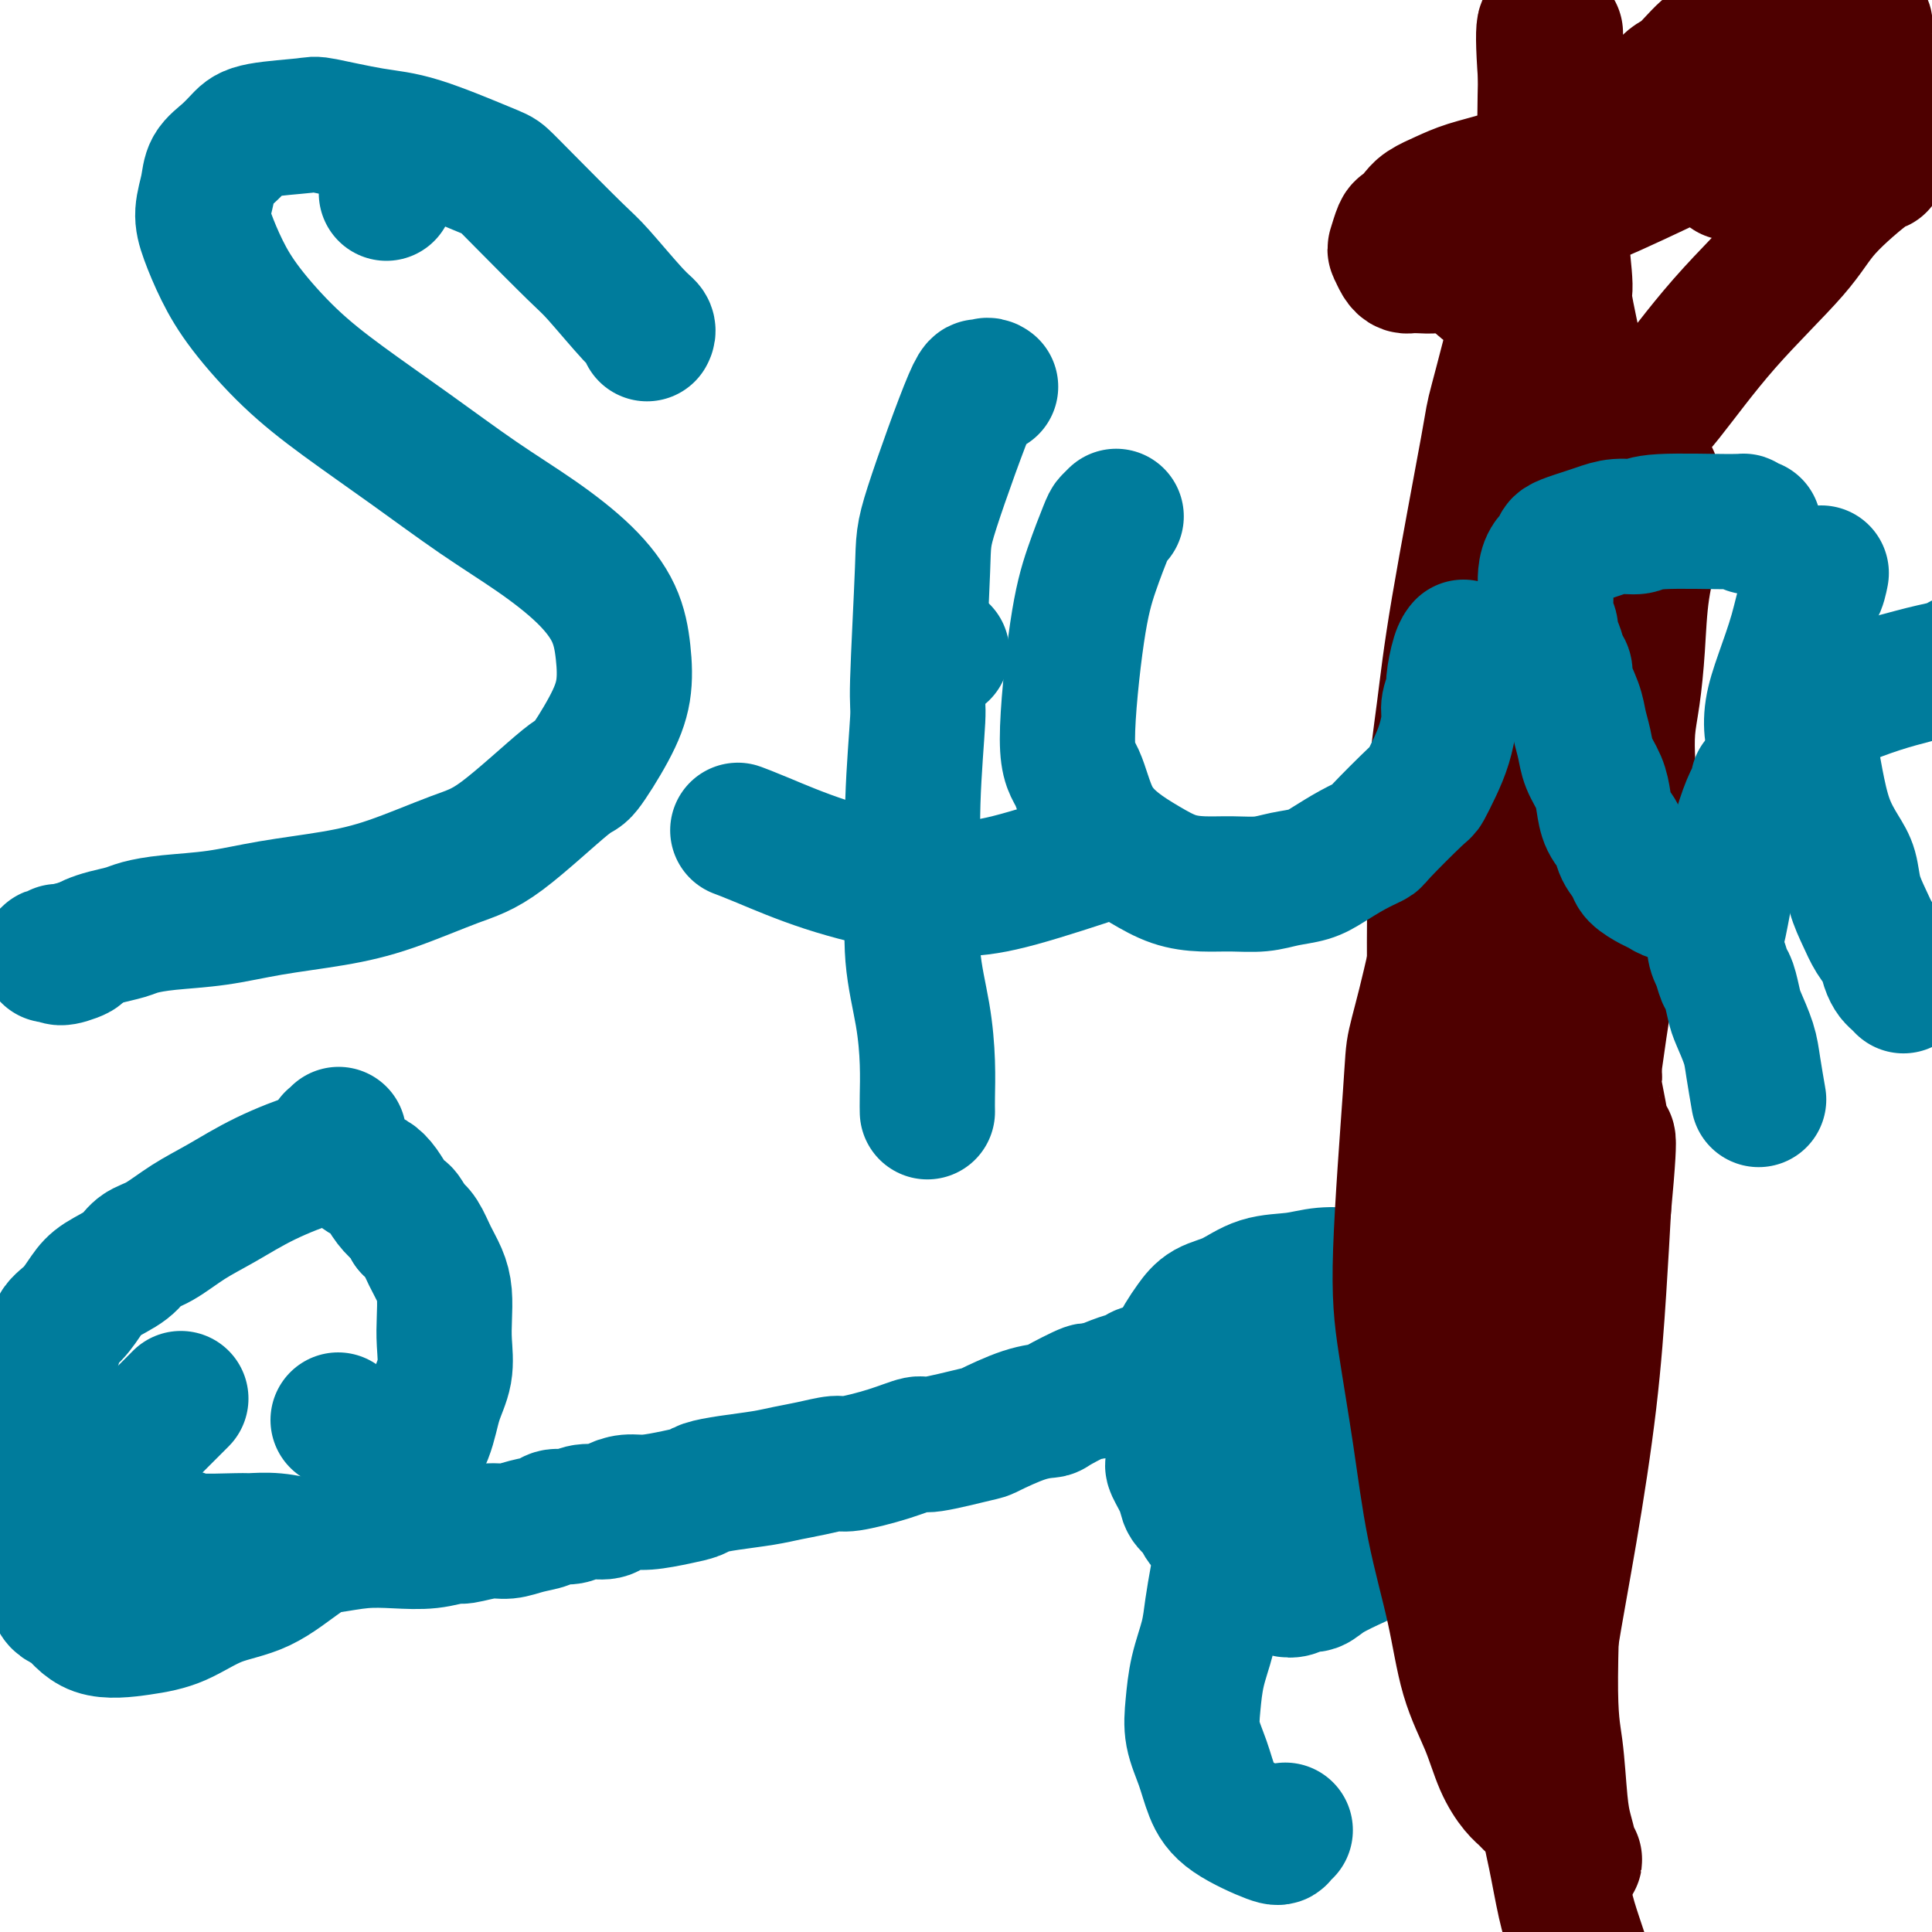
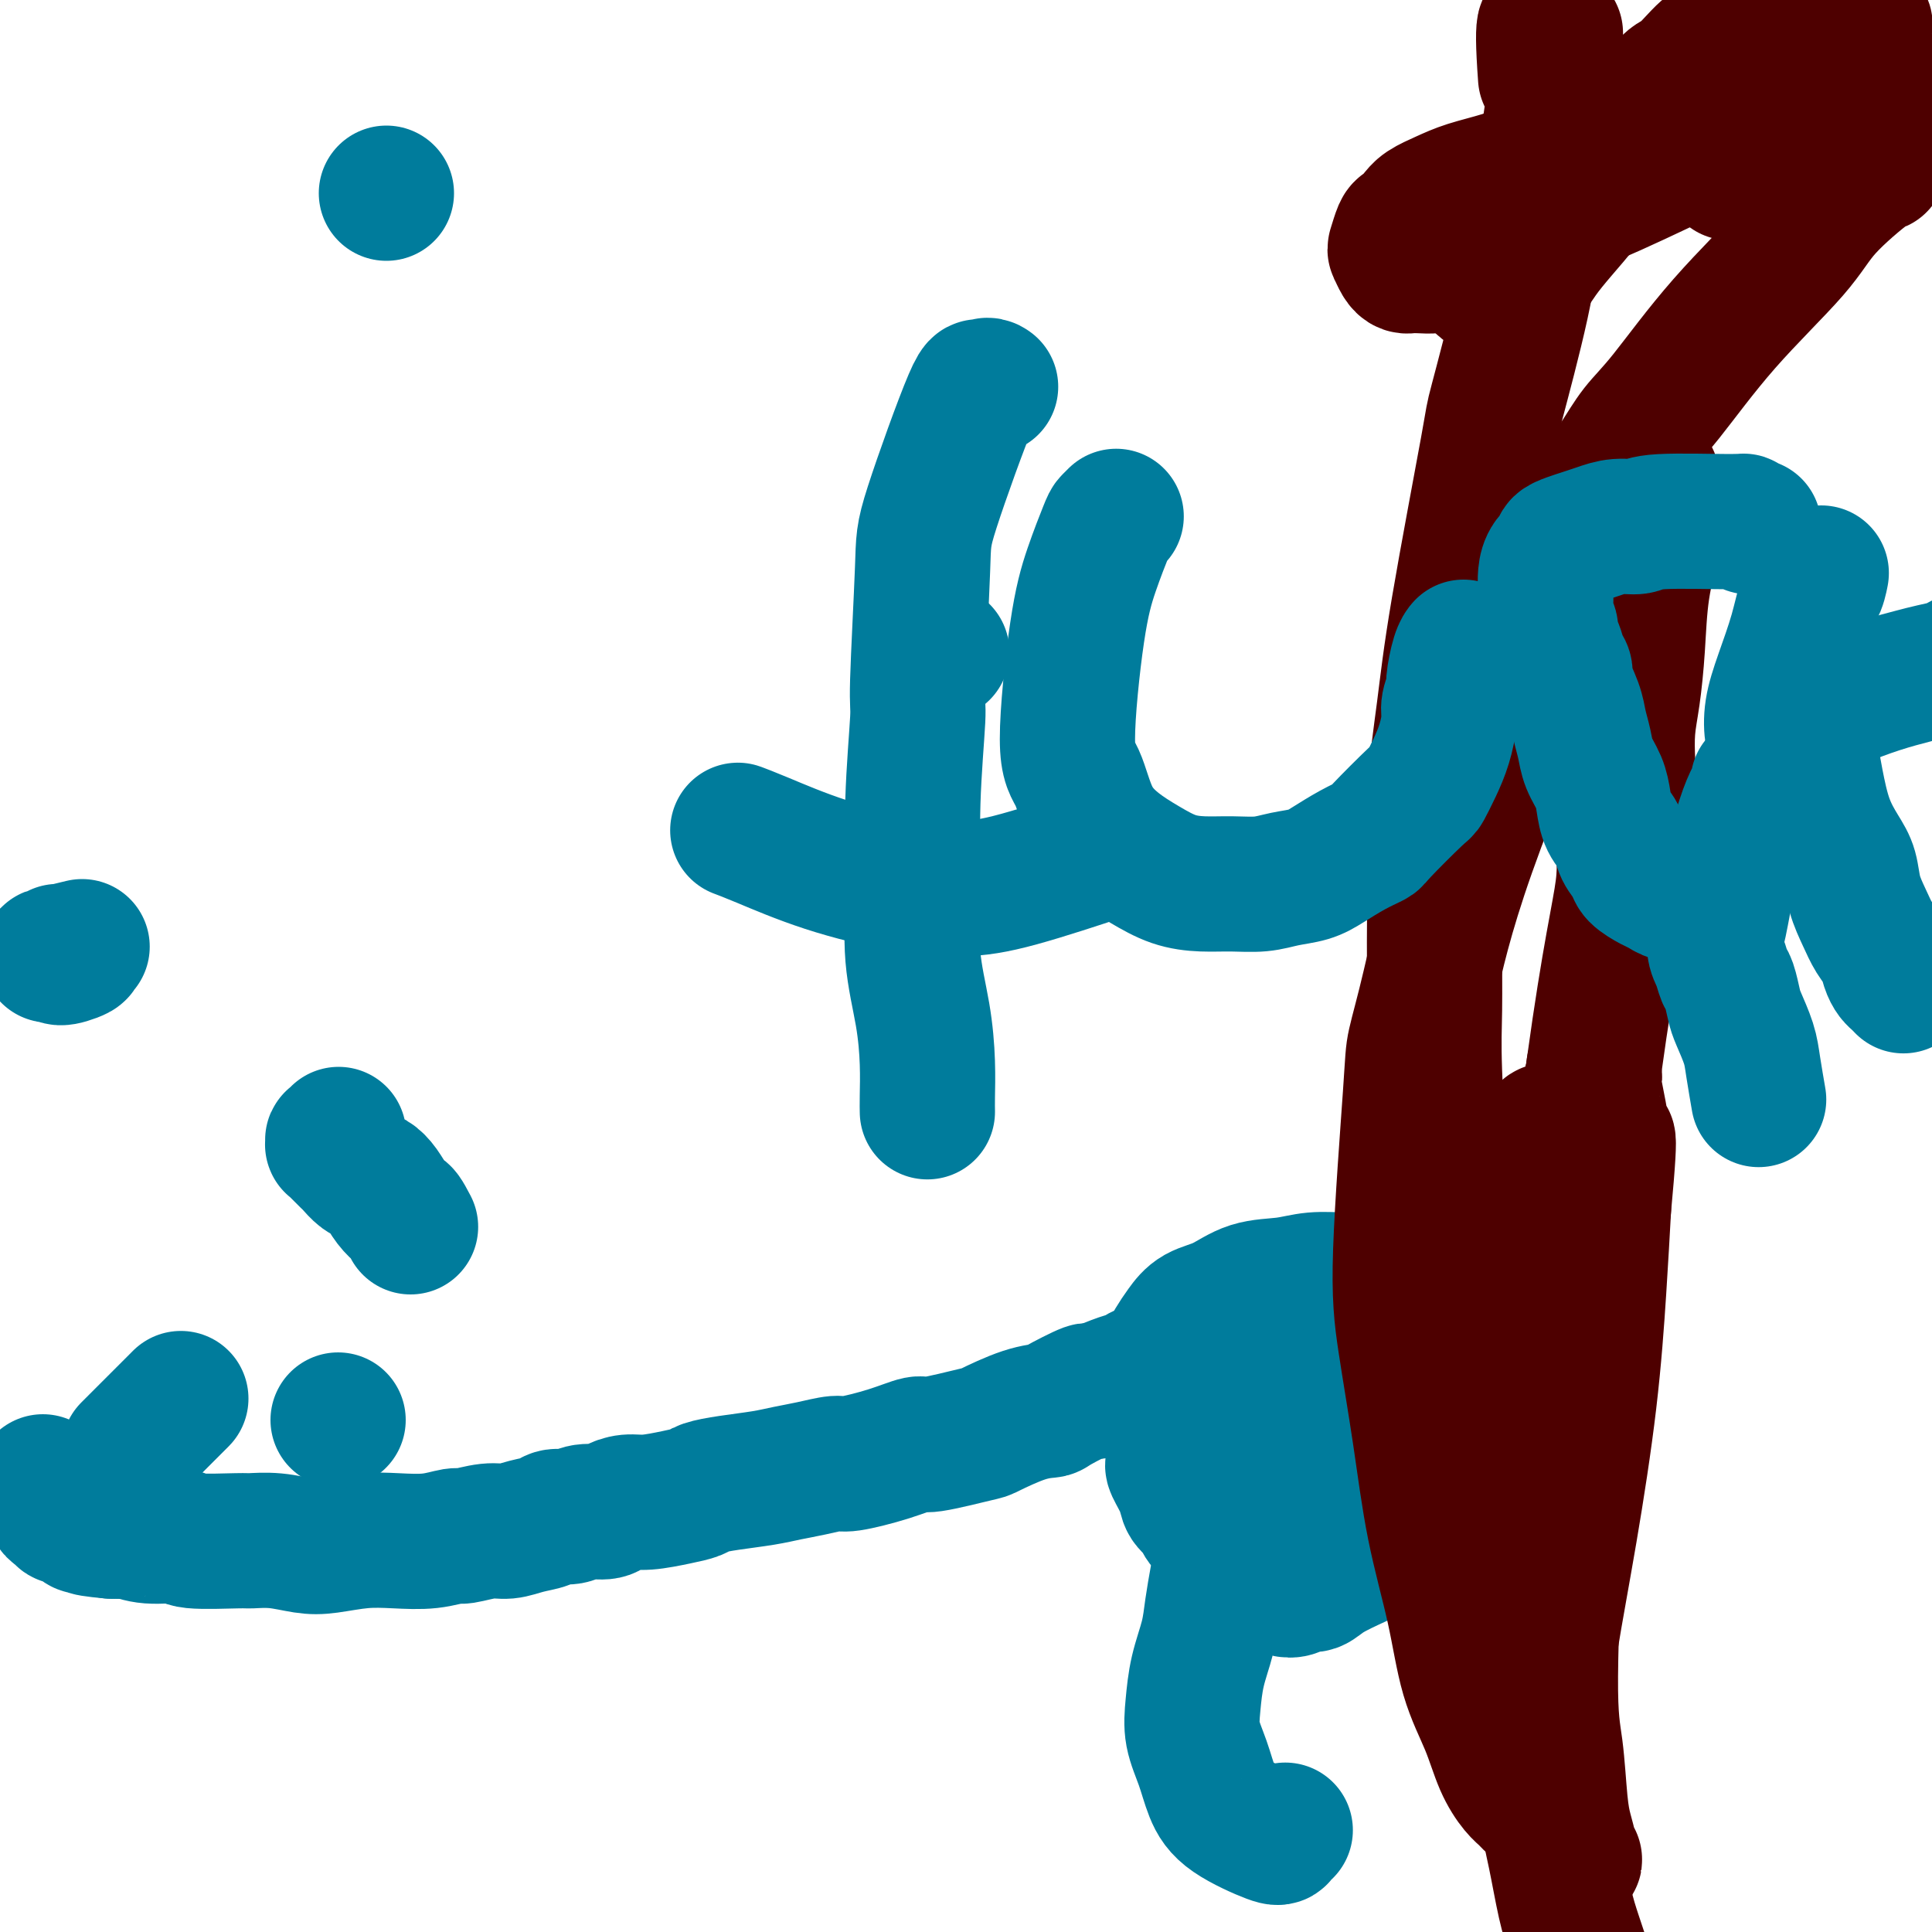
<svg xmlns="http://www.w3.org/2000/svg" viewBox="0 0 400 400" version="1.1">
  <g fill="none" stroke="#007C9C" stroke-width="28" stroke-linecap="round" stroke-linejoin="round">
    <path d="M80,40c0.000,0.000 0.000,0.000 0,0c0.000,0.000 0.000,0.000 0,0c0.000,0.000 0.000,0.000 0,0" />
    <path d="M266,379c-0.029,0.024 -0.059,0.048 0,0c0.059,-0.048 0.206,-0.167 0,0c-0.206,0.167 -0.765,0.619 -1,1c-0.235,0.381 -0.147,0.690 -2,0c-1.853,-0.690 -5.646,-2.380 -8,-4c-2.354,-1.620 -3.270,-3.169 -4,-5c-0.730,-1.831 -1.275,-3.945 -2,-6c-0.725,-2.055 -1.631,-4.053 -2,-6c-0.369,-1.947 -0.201,-3.843 0,-6c0.201,-2.157 0.435,-4.574 1,-7c0.565,-2.426 1.463,-4.861 2,-7c0.537,-2.139 0.714,-3.981 1,-6c0.286,-2.019 0.680,-4.213 1,-6c0.320,-1.787 0.566,-3.166 1,-5c0.434,-1.834 1.056,-4.122 1,-6c-0.056,-1.878 -0.788,-3.346 -1,-5c-0.212,-1.654 0.098,-3.492 0,-5c-0.098,-1.508 -0.603,-2.684 -1,-4c-0.397,-1.316 -0.685,-2.772 -1,-4c-0.315,-1.228 -0.658,-2.227 -1,-3c-0.342,-0.773 -0.684,-1.320 -1,-2c-0.316,-0.680 -0.607,-1.493 -1,-2c-0.393,-0.507 -0.889,-0.710 -1,-1c-0.111,-0.290 0.163,-0.669 0,-1c-0.163,-0.331 -0.762,-0.615 -1,-1c-0.238,-0.385 -0.116,-0.873 0,-1c0.116,-0.127 0.224,0.105 0,0c-0.224,-0.105 -0.780,-0.549 -1,-1c-0.220,-0.451 -0.105,-0.910 0,-1c0.105,-0.090 0.199,0.190 0,0c-0.199,-0.190 -0.690,-0.851 -1,-1c-0.310,-0.149 -0.439,0.212 -1,0c-0.561,-0.212 -1.555,-0.997 -2,-1c-0.445,-0.003 -0.340,0.775 -1,1c-0.660,0.225 -2.084,-0.105 -3,0c-0.916,0.105 -1.324,0.644 -2,1c-0.676,0.356 -1.622,0.530 -3,1c-1.378,0.470 -3.189,1.235 -5,2" />
    <path d="M227,288c-2.273,0.607 -0.957,-0.377 -2,0c-1.043,0.377 -4.447,2.113 -6,3c-1.553,0.887 -1.257,0.925 -2,1c-0.743,0.075 -2.524,0.187 -5,1c-2.476,0.813 -5.645,2.329 -7,3c-1.355,0.671 -0.895,0.499 -3,1c-2.105,0.501 -6.774,1.674 -9,2c-2.226,0.326 -2.009,-0.197 -3,0c-0.991,0.197 -3.191,1.113 -6,2c-2.809,0.887 -6.226,1.743 -8,2c-1.774,0.257 -1.905,-0.086 -3,0c-1.095,0.086 -3.155,0.600 -5,1c-1.845,0.400 -3.476,0.685 -5,1c-1.524,0.315 -2.940,0.662 -5,1c-2.060,0.338 -4.764,0.669 -7,1c-2.236,0.331 -4.005,0.662 -5,1c-0.995,0.338 -1.215,0.682 -2,1c-0.785,0.318 -2.134,0.611 -4,1c-1.866,0.389 -4.250,0.874 -6,1c-1.750,0.126 -2.866,-0.106 -4,0c-1.134,0.106 -2.286,0.549 -3,1c-0.714,0.451 -0.991,0.908 -2,1c-1.009,0.092 -2.751,-0.183 -4,0c-1.249,0.183 -2.003,0.824 -3,1c-0.997,0.176 -2.235,-0.112 -3,0c-0.765,0.112 -1.056,0.622 -2,1c-0.944,0.378 -2.540,0.622 -4,1c-1.460,0.378 -2.783,0.890 -4,1c-1.217,0.110 -2.329,-0.180 -4,0c-1.671,0.180 -3.900,0.832 -5,1c-1.100,0.168 -1.070,-0.148 -2,0c-0.930,0.148 -2.820,0.759 -5,1c-2.180,0.241 -4.651,0.113 -7,0c-2.349,-0.113 -4.577,-0.212 -7,0c-2.423,0.212 -5.040,0.736 -7,1c-1.960,0.264 -3.261,0.268 -5,0c-1.739,-0.268 -3.915,-0.808 -6,-1c-2.085,-0.192 -4.080,-0.036 -5,0c-0.920,0.036 -0.765,-0.047 -3,0c-2.235,0.047 -6.859,0.223 -9,0c-2.141,-0.223 -1.797,-0.844 -3,-1c-1.203,-0.156 -3.951,0.154 -6,0c-2.049,-0.154 -3.398,-0.772 -4,-1c-0.602,-0.228 -0.458,-0.065 -1,0c-0.542,0.065 -1.771,0.033 -3,0" />
    <path d="M23,317c-7.610,-0.687 -4.137,-0.906 -3,-1c1.137,-0.094 -0.064,-0.063 -1,0c-0.936,0.063 -1.609,0.156 -2,0c-0.391,-0.156 -0.500,-0.563 -1,-1c-0.500,-0.437 -1.392,-0.905 -2,-1c-0.608,-0.095 -0.932,0.182 -1,0c-0.068,-0.182 0.121,-0.823 0,-1c-0.121,-0.177 -0.553,0.108 -1,0c-0.447,-0.108 -0.908,-0.611 -1,-1c-0.092,-0.389 0.185,-0.665 0,-1c-0.185,-0.335 -0.833,-0.729 -1,-1c-0.167,-0.271 0.147,-0.419 0,-1c-0.147,-0.581 -0.756,-1.595 -1,-2c-0.244,-0.405 -0.122,-0.203 0,0" />
    <path d="M243,302c-0.001,-0.008 -0.002,-0.016 0,0c0.002,0.016 0.008,0.055 0,0c-0.008,-0.055 -0.028,-0.205 0,0c0.028,0.205 0.106,0.765 0,1c-0.106,0.235 -0.394,0.146 0,1c0.394,0.854 1.470,2.652 2,4c0.530,1.348 0.513,2.248 1,3c0.487,0.752 1.478,1.356 2,2c0.522,0.644 0.577,1.327 1,2c0.423,0.673 1.216,1.336 2,2c0.784,0.664 1.561,1.330 2,2c0.439,0.670 0.540,1.345 1,2c0.460,0.655 1.278,1.288 2,2c0.722,0.712 1.348,1.501 2,2c0.652,0.499 1.329,0.709 2,1c0.671,0.291 1.334,0.662 2,1c0.666,0.338 1.333,0.642 2,1c0.667,0.358 1.334,0.770 2,1c0.666,0.230 1.331,0.277 2,0c0.669,-0.277 1.341,-0.877 2,-1c0.659,-0.123 1.304,0.231 2,0c0.696,-0.231 1.443,-1.047 3,-2c1.557,-0.953 3.925,-2.045 6,-3c2.075,-0.955 3.856,-1.775 6,-3c2.144,-1.225 4.652,-2.854 7,-4c2.348,-1.146 4.538,-1.809 6,-3c1.462,-1.191 2.197,-2.912 3,-4c0.803,-1.088 1.675,-1.545 2,-2c0.325,-0.455 0.102,-0.910 0,-1c-0.102,-0.090 -0.083,0.183 0,0c0.083,-0.183 0.228,-0.824 0,-1c-0.228,-0.176 -0.831,0.111 -1,0c-0.169,-0.111 0.096,-0.621 0,-1c-0.096,-0.379 -0.551,-0.627 -1,-1c-0.449,-0.373 -0.890,-0.869 -1,-1c-0.110,-0.131 0.112,0.105 0,0c-0.112,-0.105 -0.558,-0.549 -1,-1c-0.442,-0.451 -0.881,-0.908 -1,-1c-0.119,-0.092 0.081,0.183 0,0c-0.081,-0.183 -0.444,-0.822 -1,-1c-0.556,-0.178 -1.303,0.106 -2,0c-0.697,-0.106 -1.342,-0.602 -2,-1c-0.658,-0.398 -1.329,-0.699 -2,-1" />
-     <path d="M293,297c-2.075,-1.100 -1.763,-0.351 -2,0c-0.237,0.351 -1.022,0.304 -2,0c-0.978,-0.304 -2.149,-0.865 -3,-1c-0.851,-0.135 -1.384,0.156 -2,0c-0.616,-0.156 -1.317,-0.759 -2,-1c-0.683,-0.241 -1.350,-0.121 -2,0c-0.650,0.121 -1.283,0.242 -2,0c-0.717,-0.242 -1.516,-0.849 -2,-1c-0.484,-0.151 -0.651,0.153 -1,0c-0.349,-0.153 -0.879,-0.763 -1,-1c-0.121,-0.237 0.168,-0.103 0,0c-0.168,0.103 -0.792,0.173 -1,0c-0.208,-0.173 0.000,-0.589 0,-1c-0.000,-0.411 -0.208,-0.817 0,-1c0.208,-0.183 0.832,-0.142 1,0c0.168,0.142 -0.121,0.385 0,0c0.121,-0.385 0.652,-1.397 1,-2c0.348,-0.603 0.512,-0.795 1,-1c0.488,-0.205 1.299,-0.421 2,-1c0.701,-0.579 1.291,-1.521 2,-2c0.709,-0.479 1.537,-0.494 2,-1c0.463,-0.506 0.562,-1.502 1,-2c0.438,-0.498 1.215,-0.500 2,-1c0.785,-0.500 1.577,-1.500 2,-2c0.423,-0.500 0.478,-0.501 1,-1c0.522,-0.499 1.513,-1.496 2,-2c0.487,-0.504 0.470,-0.515 1,-1c0.530,-0.485 1.607,-1.443 2,-2c0.393,-0.557 0.103,-0.712 0,-1c-0.103,-0.288 -0.020,-0.707 0,-1c0.020,-0.293 -0.023,-0.459 0,-1c0.023,-0.541 0.113,-1.455 0,-2c-0.113,-0.545 -0.429,-0.720 -1,-1c-0.571,-0.280 -1.397,-0.664 -2,-1c-0.603,-0.336 -0.984,-0.622 -2,-1c-1.016,-0.378 -2.668,-0.846 -4,-1c-1.332,-0.154 -2.343,0.007 -4,0c-1.657,-0.007 -3.959,-0.183 -6,0c-2.041,0.183 -3.821,0.723 -6,1c-2.179,0.277 -4.759,0.290 -7,1c-2.241,0.710 -4.145,2.116 -6,3c-1.855,0.884 -3.662,1.247 -5,2c-1.338,0.753 -2.206,1.895 -3,3c-0.794,1.105 -1.512,2.173 -2,3c-0.488,0.827 -0.744,1.414 -1,2" />
+     <path d="M293,297c-2.075,-1.100 -1.763,-0.351 -2,0c-0.237,0.351 -1.022,0.304 -2,0c-0.978,-0.304 -2.149,-0.865 -3,-1c-0.851,-0.135 -1.384,0.156 -2,0c-0.616,-0.156 -1.317,-0.759 -2,-1c-0.683,-0.241 -1.350,-0.121 -2,0c-0.650,0.121 -1.283,0.242 -2,0c-0.717,-0.242 -1.516,-0.849 -2,-1c-0.484,-0.151 -0.651,0.153 -1,0c-0.349,-0.153 -0.879,-0.763 -1,-1c-0.121,-0.237 0.168,-0.103 0,0c-0.168,0.103 -0.792,0.173 -1,0c-0.208,-0.173 0.000,-0.589 0,-1c-0.000,-0.411 -0.208,-0.817 0,-1c0.208,-0.183 0.832,-0.142 1,0c0.168,0.142 -0.121,0.385 0,0c0.121,-0.385 0.652,-1.397 1,-2c0.348,-0.603 0.512,-0.795 1,-1c0.488,-0.205 1.299,-0.421 2,-1c0.701,-0.579 1.291,-1.521 2,-2c0.463,-0.506 0.562,-1.502 1,-2c0.438,-0.498 1.215,-0.500 2,-1c0.785,-0.500 1.577,-1.500 2,-2c0.423,-0.500 0.478,-0.501 1,-1c0.522,-0.499 1.513,-1.496 2,-2c0.487,-0.504 0.470,-0.515 1,-1c0.530,-0.485 1.607,-1.443 2,-2c0.393,-0.557 0.103,-0.712 0,-1c-0.103,-0.288 -0.020,-0.707 0,-1c0.020,-0.293 -0.023,-0.459 0,-1c0.023,-0.541 0.113,-1.455 0,-2c-0.113,-0.545 -0.429,-0.720 -1,-1c-0.571,-0.280 -1.397,-0.664 -2,-1c-0.603,-0.336 -0.984,-0.622 -2,-1c-1.016,-0.378 -2.668,-0.846 -4,-1c-1.332,-0.154 -2.343,0.007 -4,0c-1.657,-0.007 -3.959,-0.183 -6,0c-2.041,0.183 -3.821,0.723 -6,1c-2.179,0.277 -4.759,0.290 -7,1c-2.241,0.710 -4.145,2.116 -6,3c-1.855,0.884 -3.662,1.247 -5,2c-1.338,0.753 -2.206,1.895 -3,3c-0.794,1.105 -1.512,2.173 -2,3c-0.488,0.827 -0.744,1.414 -1,2" />
    <path d="M244,279c-0.917,1.710 -0.210,1.986 0,3c0.210,1.014 -0.078,2.768 0,4c0.078,1.232 0.522,1.943 1,3c0.478,1.057 0.989,2.459 2,4c1.011,1.541 2.522,3.222 4,5c1.478,1.778 2.924,3.654 4,5c1.076,1.346 1.784,2.162 3,3c1.216,0.838 2.942,1.700 4,2c1.058,0.300 1.449,0.040 2,0c0.551,-0.040 1.262,0.141 2,0c0.738,-0.141 1.504,-0.604 2,-1c0.496,-0.396 0.721,-0.725 1,-1c0.279,-0.275 0.611,-0.497 1,-1c0.389,-0.503 0.834,-1.289 1,-2c0.166,-0.711 0.051,-1.349 0,-2c-0.051,-0.651 -0.040,-1.315 0,-2c0.040,-0.685 0.107,-1.393 0,-2c-0.107,-0.607 -0.388,-1.115 -1,-2c-0.612,-0.885 -1.556,-2.147 -2,-3c-0.444,-0.853 -0.387,-1.296 -1,-2c-0.613,-0.704 -1.896,-1.668 -3,-2c-1.104,-0.332 -2.030,-0.032 -3,0c-0.970,0.032 -1.986,-0.204 -3,0c-1.014,0.204 -2.027,0.849 -3,2c-0.973,1.151 -1.908,2.808 -3,4c-1.092,1.192 -2.342,1.920 -3,3c-0.658,1.080 -0.724,2.513 -1,4c-0.276,1.487 -0.763,3.028 -1,4c-0.237,0.972 -0.224,1.374 0,2c0.224,0.626 0.660,1.474 1,2c0.340,0.526 0.586,0.729 1,1c0.414,0.271 0.996,0.612 2,1c1.004,0.388 2.430,0.825 3,1c0.570,0.175 0.285,0.087 0,0" />
-     <path d="M71,238c0.098,0.028 0.196,0.057 0,0c-0.196,-0.057 -0.686,-0.199 -1,0c-0.314,0.199 -0.452,0.741 -1,1c-0.548,0.259 -1.507,0.237 -4,1c-2.493,0.763 -6.520,2.311 -10,4c-3.480,1.689 -6.414,3.519 -9,5c-2.586,1.481 -4.825,2.612 -7,4c-2.175,1.388 -4.287,3.031 -6,4c-1.713,0.969 -3.028,1.264 -4,2c-0.972,0.736 -1.602,1.915 -3,3c-1.398,1.085 -3.564,2.078 -5,3c-1.436,0.922 -2.143,1.772 -3,3c-0.857,1.228 -1.865,2.834 -3,4c-1.135,1.166 -2.399,1.894 -3,3c-0.601,1.106 -0.539,2.591 -1,4c-0.461,1.409 -1.444,2.743 -2,4c-0.556,1.257 -0.686,2.439 -1,4c-0.314,1.561 -0.812,3.502 -1,5c-0.188,1.498 -0.066,2.555 0,4c0.066,1.445 0.077,3.279 0,5c-0.077,1.721 -0.242,3.329 0,5c0.242,1.671 0.889,3.404 1,5c0.111,1.596 -0.316,3.054 0,5c0.316,1.946 1.374,4.378 2,6c0.626,1.622 0.818,2.432 1,4c0.182,1.568 0.352,3.894 1,5c0.648,1.106 1.772,0.991 3,2c1.228,1.009 2.559,3.143 5,4c2.441,0.857 5.994,0.436 9,0c3.006,-0.436 5.467,-0.887 8,-2c2.533,-1.113 5.138,-2.887 8,-4c2.862,-1.113 5.980,-1.565 9,-3c3.020,-1.435 5.944,-3.851 9,-6c3.056,-2.149 6.246,-4.030 9,-6c2.754,-1.970 5.071,-4.030 7,-6c1.929,-1.970 3.470,-3.849 5,-6c1.530,-2.151 3.051,-4.573 4,-7c0.949,-2.427 1.327,-4.858 2,-7c0.673,-2.142 1.642,-3.994 2,-6c0.358,-2.006 0.104,-4.167 0,-6c-0.104,-1.833 -0.058,-3.338 0,-5c0.058,-1.662 0.129,-3.481 0,-5c-0.129,-1.519 -0.457,-2.737 -1,-4c-0.543,-1.263 -1.300,-2.571 -2,-4c-0.700,-1.429 -1.343,-2.980 -2,-4c-0.657,-1.020 -1.329,-1.510 -2,-2" />
    <path d="M85,254c-1.440,-2.765 -1.540,-2.676 -2,-3c-0.460,-0.324 -1.279,-1.061 -2,-2c-0.721,-0.939 -1.344,-2.082 -2,-3c-0.656,-0.918 -1.347,-1.613 -2,-2c-0.653,-0.387 -1.270,-0.467 -2,-1c-0.730,-0.533 -1.572,-1.520 -2,-2c-0.428,-0.480 -0.440,-0.453 -1,-1c-0.560,-0.547 -1.666,-1.667 -2,-2c-0.334,-0.333 0.106,0.122 0,0c-0.106,-0.122 -0.757,-0.821 -1,-1c-0.243,-0.179 -0.079,0.162 0,0c0.079,-0.162 0.073,-0.827 0,-1c-0.073,-0.173 -0.212,0.146 0,0c0.212,-0.146 0.775,-0.756 1,-1c0.225,-0.244 0.113,-0.122 0,0" />
    <path d="M27,300c0.075,-0.075 0.150,-0.150 0,0c-0.150,0.150 -0.526,0.526 0,0c0.526,-0.526 1.956,-1.956 3,-3c1.044,-1.044 1.704,-1.704 3,-3c1.296,-1.296 3.227,-3.227 4,-4c0.773,-0.773 0.386,-0.386 0,0" />
    <path d="M70,294c0.000,0.000 0.000,0.000 0,0c0.000,0.000 0.000,0.000 0,0c0.000,0.000 0.000,0.000 0,0c0.000,0.000 0.000,0.000 0,0" />
  </g>
  <g fill="none" stroke="#4E0000" stroke-width="28" stroke-linecap="round" stroke-linejoin="round">
-     <path d="M311,286c0.008,-0.418 0.017,-0.835 0,-1c-0.017,-0.165 -0.058,-0.077 0,0c0.058,0.077 0.215,0.144 0,-1c-0.215,-1.144 -0.800,-3.497 -1,-6c-0.200,-2.503 -0.013,-5.156 0,-8c0.013,-2.844 -0.147,-5.880 0,-8c0.147,-2.120 0.602,-3.325 1,-5c0.398,-1.675 0.740,-3.819 1,-6c0.260,-2.181 0.437,-4.398 1,-7c0.563,-2.602 1.513,-5.590 2,-7c0.487,-1.410 0.511,-1.244 1,-4c0.489,-2.756 1.444,-8.436 2,-12c0.556,-3.564 0.712,-5.014 1,-7c0.288,-1.986 0.707,-4.508 1,-7c0.293,-2.492 0.460,-4.954 1,-7c0.540,-2.046 1.454,-3.676 2,-6c0.546,-2.324 0.724,-5.341 1,-8c0.276,-2.659 0.648,-4.959 1,-7c0.352,-2.041 0.683,-3.824 1,-6c0.317,-2.176 0.621,-4.746 1,-7c0.379,-2.254 0.834,-4.193 1,-6c0.166,-1.807 0.045,-3.483 0,-5c-0.045,-1.517 -0.012,-2.874 0,-4c0.012,-1.126 0.003,-2.019 0,-3c-0.003,-0.981 -0.001,-2.050 0,-3c0.001,-0.950 0.000,-1.781 0,-3c-0.000,-1.219 0.000,-2.828 0,-4c-0.000,-1.172 -0.001,-1.909 0,-4c0.001,-2.091 0.002,-5.536 0,-9c-0.002,-3.464 -0.009,-6.946 0,-9c0.009,-2.054 0.033,-2.681 0,-4c-0.033,-1.319 -0.122,-3.332 0,-5c0.122,-1.668 0.454,-2.992 0,-9c-0.454,-6.008 -1.694,-16.700 -2,-21c-0.306,-4.300 0.322,-2.208 0,-4c-0.322,-1.792 -1.592,-7.467 -2,-10c-0.408,-2.533 0.048,-1.924 0,-4c-0.048,-2.076 -0.600,-6.839 -1,-10c-0.400,-3.161 -0.647,-4.722 -1,-6c-0.353,-1.278 -0.813,-2.273 -1,-3c-0.187,-0.727 -0.102,-1.184 0,-2c0.102,-0.816 0.220,-1.989 0,-3c-0.220,-1.011 -0.777,-1.860 -1,-5c-0.223,-3.140 -0.111,-8.570 0,-14" />
    <path d="M320,16c-1.072,-14.722 0.249,-10.527 1,-9c0.751,1.527 0.933,0.384 1,0c0.067,-0.384 0.018,-0.011 0,0c-0.018,0.011 -0.003,-0.339 0,0c0.003,0.339 -0.004,1.369 0,2c0.004,0.631 0.018,0.865 0,2c-0.018,1.135 -0.067,3.172 0,5c0.067,1.828 0.250,3.448 0,5c-0.250,1.552 -0.933,3.038 -1,5c-0.067,1.962 0.481,4.400 0,8c-0.481,3.600 -1.991,8.360 -3,13c-1.009,4.640 -1.516,9.159 -3,16c-1.484,6.841 -3.946,16.005 -5,20c-1.054,3.995 -0.699,2.823 -2,10c-1.301,7.177 -4.258,22.705 -6,33c-1.742,10.295 -2.270,15.357 -3,21c-0.730,5.643 -1.661,11.869 -2,18c-0.339,6.131 -0.087,12.169 0,17c0.087,4.831 0.008,8.454 0,13c-0.008,4.546 0.054,10.014 0,14c-0.054,3.986 -0.223,6.490 0,13c0.223,6.510 0.840,17.024 1,22c0.160,4.976 -0.137,4.413 0,7c0.137,2.587 0.707,8.325 1,13c0.293,4.675 0.309,8.288 1,12c0.691,3.712 2.058,7.524 3,11c0.942,3.476 1.460,6.615 2,9c0.540,2.385 1.103,4.017 2,6c0.897,1.983 2.129,4.318 3,6c0.871,1.682 1.381,2.710 2,4c0.619,1.290 1.347,2.843 2,4c0.653,1.157 1.232,1.917 2,3c0.768,1.083 1.726,2.487 2,3c0.274,0.513 -0.137,0.135 0,0c0.137,-0.135 0.821,-0.026 1,0c0.179,0.026 -0.148,-0.031 0,0c0.148,0.031 0.771,0.149 1,0c0.229,-0.149 0.066,-0.567 0,-1c-0.066,-0.433 -0.034,-0.881 0,-2c0.034,-1.119 0.070,-2.907 0,-5c-0.070,-2.093 -0.246,-4.489 0,-10c0.246,-5.511 0.912,-14.138 2,-24c1.088,-9.862 2.596,-20.961 4,-31c1.404,-10.039 2.702,-19.020 4,-28" />
    <path d="M330,221c3.231,-23.444 5.310,-31.553 6,-37c0.690,-5.447 -0.008,-8.231 0,-11c0.008,-2.769 0.724,-5.523 1,-8c0.276,-2.477 0.114,-4.678 0,-7c-0.114,-2.322 -0.181,-4.764 0,-7c0.181,-2.236 0.608,-4.264 1,-7c0.392,-2.736 0.748,-6.179 1,-10c0.252,-3.821 0.401,-8.019 1,-12c0.599,-3.981 1.647,-7.744 2,-11c0.353,-3.256 0.012,-6.006 0,-8c-0.012,-1.994 0.305,-3.232 0,-4c-0.305,-0.768 -1.232,-1.065 -2,-1c-0.768,0.065 -1.376,0.492 -2,1c-0.624,0.508 -1.263,1.096 -2,2c-0.737,0.904 -1.571,2.123 -2,3c-0.429,0.877 -0.453,1.412 -2,5c-1.547,3.588 -4.618,10.228 -6,13c-1.382,2.772 -1.076,1.677 -5,11c-3.924,9.323 -12.079,29.065 -17,43c-4.921,13.935 -6.610,22.061 -8,28c-1.390,5.939 -2.483,9.689 -3,12c-0.517,2.311 -0.460,3.184 -1,11c-0.540,7.816 -1.676,22.576 -2,32c-0.324,9.424 0.166,13.511 1,19c0.834,5.489 2.012,12.380 3,19c0.988,6.620 1.786,12.969 3,19c1.214,6.031 2.842,11.745 4,17c1.158,5.255 1.844,10.052 3,14c1.156,3.948 2.782,7.047 4,10c1.218,2.953 2.028,5.758 3,8c0.972,2.242 2.107,3.919 3,5c0.893,1.081 1.546,1.565 2,2c0.454,0.435 0.710,0.819 1,1c0.290,0.181 0.614,0.158 1,0c0.386,-0.158 0.834,-0.449 1,-1c0.166,-0.551 0.049,-1.360 0,-2c-0.049,-0.640 -0.030,-1.111 0,-2c0.030,-0.889 0.070,-2.197 0,-4c-0.070,-1.803 -0.250,-4.103 0,-8c0.250,-3.897 0.932,-9.392 2,-16c1.068,-6.608 2.523,-14.328 4,-23c1.477,-8.672 2.974,-18.296 4,-27c1.026,-8.704 1.579,-16.487 2,-23c0.421,-6.513 0.711,-11.757 1,-17" />
    <path d="M332,250c1.979,-21.143 0.426,-13.000 0,-10c-0.426,3.000 0.276,0.859 0,-3c-0.276,-3.859 -1.529,-9.434 -2,-12c-0.471,-2.566 -0.161,-2.124 0,-2c0.161,0.124 0.174,-0.072 0,0c-0.174,0.072 -0.534,0.412 -1,3c-0.466,2.588 -1.038,7.425 -1,9c0.038,1.575 0.685,-0.111 0,6c-0.685,6.111 -2.702,20.018 -4,32c-1.298,11.982 -1.875,22.038 -2,27c-0.125,4.962 0.204,4.830 0,13c-0.204,8.170 -0.941,24.643 -1,34c-0.059,9.357 0.559,11.597 1,15c0.441,3.403 0.705,7.970 1,11c0.295,3.030 0.620,4.524 1,6c0.380,1.476 0.816,2.932 1,4c0.184,1.068 0.117,1.746 0,2c-0.117,0.254 -0.282,0.083 0,0c0.282,-0.083 1.012,-0.077 1,0c-0.012,0.077 -0.765,0.226 -1,0c-0.235,-0.226 0.049,-0.825 0,-1c-0.049,-0.175 -0.432,0.076 -1,-1c-0.568,-1.076 -1.320,-3.477 -2,-6c-0.680,-2.523 -1.289,-5.166 -2,-10c-0.711,-4.834 -1.523,-11.859 -2,-21c-0.477,-9.141 -0.618,-20.398 0,-31c0.618,-10.602 1.993,-20.548 3,-30c1.007,-9.452 1.644,-18.411 2,-25c0.356,-6.589 0.431,-10.808 0,-15c-0.431,-4.192 -1.369,-8.358 -2,-10c-0.631,-1.642 -0.954,-0.762 -1,0c-0.046,0.762 0.186,1.405 0,2c-0.186,0.595 -0.789,1.143 -1,2c-0.211,0.857 -0.031,2.023 0,3c0.031,0.977 -0.087,1.764 0,4c0.087,2.236 0.380,5.922 0,11c-0.380,5.078 -1.432,11.547 -2,19c-0.568,7.453 -0.653,15.891 -1,24c-0.347,8.109 -0.956,15.888 -1,23c-0.044,7.112 0.478,13.556 1,20" />
    <path d="M316,343c-0.416,19.911 1.043,15.688 2,17c0.957,1.312 1.412,8.158 2,13c0.588,4.842 1.309,7.681 2,11c0.691,3.319 1.351,7.119 2,10c0.649,2.881 1.288,4.842 2,7c0.712,2.158 1.497,4.512 2,6c0.503,1.488 0.723,2.111 1,3c0.277,0.889 0.610,2.046 1,3c0.390,0.954 0.837,1.706 1,2c0.163,0.294 0.044,0.130 0,0c-0.044,-0.130 -0.012,-0.227 0,0c0.012,0.227 0.003,0.778 0,1c-0.003,0.222 -0.002,0.114 0,0c0.002,-0.114 0.003,-0.235 0,0c-0.003,0.235 -0.011,0.827 0,1c0.011,0.173 0.042,-0.072 0,0c-0.042,0.072 -0.156,0.463 0,1c0.156,0.537 0.580,1.222 1,2c0.420,0.778 0.834,1.651 1,2c0.166,0.349 0.083,0.175 0,0" />
    <path d="M336,107c0.006,0.001 0.012,0.001 0,0c-0.012,-0.001 -0.041,-0.004 0,0c0.041,0.004 0.152,0.016 0,0c-0.152,-0.016 -0.566,-0.061 -1,0c-0.434,0.061 -0.889,0.229 -1,0c-0.111,-0.229 0.122,-0.856 0,-1c-0.122,-0.144 -0.600,0.195 -1,0c-0.400,-0.195 -0.724,-0.925 -1,-2c-0.276,-1.075 -0.504,-2.496 0,-4c0.504,-1.504 1.741,-3.093 3,-5c1.259,-1.907 2.540,-4.133 4,-6c1.460,-1.867 3.099,-3.374 6,-7c2.901,-3.626 7.064,-9.373 12,-15c4.936,-5.627 10.646,-11.136 14,-15c3.354,-3.864 4.352,-6.082 7,-9c2.648,-2.918 6.947,-6.536 9,-8c2.053,-1.464 1.861,-0.773 2,-1c0.139,-0.227 0.611,-1.370 1,-2c0.389,-0.630 0.695,-0.746 1,-1c0.305,-0.254 0.607,-0.646 1,-1c0.393,-0.354 0.875,-0.668 1,-1c0.125,-0.332 -0.106,-0.680 0,-1c0.106,-0.320 0.551,-0.612 1,-1c0.449,-0.388 0.904,-0.874 1,-1c0.096,-0.126 -0.167,0.106 0,0c0.167,-0.106 0.763,-0.549 1,-1c0.237,-0.451 0.115,-0.909 0,-1c-0.115,-0.091 -0.223,0.186 0,0c0.223,-0.186 0.778,-0.833 1,-1c0.222,-0.167 0.112,0.148 0,0c-0.112,-0.148 -0.226,-0.758 0,-1c0.226,-0.242 0.794,-0.117 1,0c0.206,0.117 0.052,0.227 0,0c-0.052,-0.227 -0.002,-0.789 0,-1c0.002,-0.211 -0.046,-0.070 0,0c0.046,0.070 0.185,0.071 0,0c-0.185,-0.071 -0.695,-0.212 -1,0c-0.305,0.212 -0.404,0.779 -1,1c-0.596,0.221 -1.687,0.098 -2,0c-0.313,-0.098 0.153,-0.171 -1,0c-1.153,0.171 -3.926,0.584 -5,1c-1.074,0.416 -0.450,0.833 -1,1c-0.550,0.167 -2.275,0.083 -4,0" />
    <path d="M383,24c-3.086,0.546 -3.801,0.911 -5,1c-1.199,0.089 -2.884,-0.099 -5,0c-2.116,0.099 -4.665,0.484 -8,1c-3.335,0.516 -7.456,1.163 -12,2c-4.544,0.837 -9.509,1.862 -14,3c-4.491,1.138 -8.507,2.388 -12,3c-3.493,0.612 -6.462,0.587 -9,1c-2.538,0.413 -4.643,1.265 -7,2c-2.357,0.735 -4.964,1.353 -7,2c-2.036,0.647 -3.501,1.323 -5,2c-1.499,0.677 -3.032,1.355 -4,2c-0.968,0.645 -1.370,1.257 -2,2c-0.630,0.743 -1.486,1.617 -2,2c-0.514,0.383 -0.685,0.274 -1,1c-0.315,0.726 -0.776,2.286 -1,3c-0.224,0.714 -0.213,0.584 0,1c0.213,0.416 0.627,1.380 1,2c0.373,0.620 0.706,0.896 1,1c0.294,0.104 0.550,0.036 1,0c0.450,-0.036 1.095,-0.038 2,0c0.905,0.038 2.071,0.118 3,0c0.929,-0.118 1.619,-0.435 3,-1c1.381,-0.565 3.451,-1.378 7,-3c3.549,-1.622 8.578,-4.052 13,-6c4.422,-1.948 8.239,-3.415 14,-6c5.761,-2.585 13.466,-6.289 17,-8c3.534,-1.711 2.897,-1.428 4,-2c1.103,-0.572 3.946,-2.000 6,-3c2.054,-1.000 3.320,-1.574 4,-2c0.680,-0.426 0.774,-0.706 1,-1c0.226,-0.294 0.583,-0.603 1,-1c0.417,-0.397 0.893,-0.881 1,-1c0.107,-0.119 -0.156,0.126 0,0c0.156,-0.126 0.729,-0.622 1,-1c0.271,-0.378 0.239,-0.637 0,-1c-0.239,-0.363 -0.686,-0.830 -1,-1c-0.314,-0.170 -0.494,-0.042 -1,0c-0.506,0.042 -1.338,-0.000 -2,0c-0.662,0.000 -1.154,0.043 -2,0c-0.846,-0.043 -2.046,-0.171 -3,0c-0.954,0.171 -1.662,0.640 -3,1c-1.338,0.360 -3.307,0.612 -5,1c-1.693,0.388 -3.110,0.912 -6,2c-2.890,1.088 -7.254,2.739 -10,4c-2.746,1.261 -3.873,2.130 -5,3" />
    <path d="M331,29c-7.791,3.688 -12.769,7.409 -15,9c-2.231,1.591 -1.717,1.054 -2,1c-0.283,-0.054 -1.365,0.376 -2,1c-0.635,0.624 -0.825,1.443 -1,2c-0.175,0.557 -0.336,0.854 0,1c0.336,0.146 1.170,0.143 2,0c0.830,-0.143 1.657,-0.426 3,-1c1.343,-0.574 3.202,-1.439 5,-2c1.798,-0.561 3.534,-0.818 7,-2c3.466,-1.182 8.662,-3.290 14,-6c5.338,-2.710 10.817,-6.023 16,-9c5.183,-2.977 10.069,-5.620 14,-8c3.931,-2.380 6.906,-4.499 9,-6c2.094,-1.501 3.306,-2.384 4,-3c0.694,-0.616 0.871,-0.963 1,-1c0.129,-0.037 0.211,0.238 0,0c-0.211,-0.238 -0.716,-0.988 -1,-1c-0.284,-0.012 -0.348,0.713 -1,1c-0.652,0.287 -1.892,0.135 -3,0c-1.108,-0.135 -2.083,-0.255 -3,0c-0.917,0.255 -1.774,0.883 -3,1c-1.226,0.117 -2.820,-0.279 -4,0c-1.180,0.279 -1.947,1.233 -4,2c-2.053,0.767 -5.392,1.348 -9,3c-3.608,1.652 -7.484,4.377 -12,7c-4.516,2.623 -9.673,5.146 -14,8c-4.327,2.854 -7.824,6.038 -11,9c-3.176,2.962 -6.032,5.700 -8,8c-1.968,2.300 -3.050,4.162 -4,6c-0.950,1.838 -1.770,3.653 -2,5c-0.230,1.347 0.130,2.227 0,3c-0.130,0.773 -0.748,1.439 0,2c0.748,0.561 2.863,1.015 4,1c1.137,-0.015 1.297,-0.501 2,-1c0.703,-0.499 1.950,-1.011 3,-2c1.050,-0.989 1.903,-2.454 3,-4c1.097,-1.546 2.437,-3.172 4,-5c1.563,-1.828 3.349,-3.860 5,-6c1.651,-2.140 3.166,-4.390 5,-7c1.834,-2.610 3.986,-5.581 5,-7c1.014,-1.419 0.890,-1.288 2,-3c1.110,-1.712 3.453,-5.269 5,-7c1.547,-1.731 2.299,-1.638 3,-2c0.701,-0.362 1.350,-1.181 2,-2" />
    <path d="M350,14c6.443,-7.159 3.051,-2.056 2,0c-1.051,2.056 0.239,1.064 1,1c0.761,-0.064 0.991,0.800 1,1c0.009,0.200 -0.205,-0.264 0,0c0.205,0.264 0.829,1.256 1,2c0.171,0.744 -0.112,1.241 0,2c0.112,0.759 0.618,1.781 1,3c0.382,1.219 0.641,2.636 1,5c0.359,2.364 0.817,5.675 1,7c0.183,1.325 0.092,0.662 0,0" />
  </g>
  <g fill="none" stroke="#007C9C" stroke-width="28" stroke-linecap="round" stroke-linejoin="round">
-     <path d="M134,69c-0.040,0.081 -0.080,0.163 0,0c0.080,-0.163 0.279,-0.570 0,-1c-0.279,-0.430 -1.038,-0.882 -3,-3c-1.962,-2.118 -5.129,-5.901 -7,-8c-1.871,-2.099 -2.448,-2.513 -5,-5c-2.552,-2.487 -7.079,-7.046 -10,-10c-2.921,-2.954 -4.237,-4.301 -5,-5c-0.763,-0.699 -0.974,-0.748 -4,-2c-3.026,-1.252 -8.866,-3.706 -13,-5c-4.134,-1.294 -6.563,-1.427 -10,-2c-3.437,-0.573 -7.882,-1.584 -10,-2c-2.118,-0.416 -1.909,-0.236 -4,0c-2.091,0.236 -6.482,0.530 -9,1c-2.518,0.470 -3.162,1.118 -4,2c-0.838,0.882 -1.869,1.997 -3,3c-1.131,1.003 -2.362,1.893 -3,3c-0.638,1.107 -0.685,2.430 -1,4c-0.315,1.570 -0.900,3.386 -1,5c-0.100,1.614 0.283,3.025 1,5c0.717,1.975 1.767,4.512 3,7c1.233,2.488 2.649,4.925 5,8c2.351,3.075 5.636,6.788 9,10c3.364,3.212 6.807,5.924 11,9c4.193,3.076 9.137,6.515 14,10c4.863,3.485 9.646,7.017 14,10c4.354,2.983 8.279,5.419 12,8c3.721,2.581 7.239,5.309 10,8c2.761,2.691 4.764,5.346 6,8c1.236,2.654 1.704,5.307 2,8c0.296,2.693 0.419,5.425 0,8c-0.419,2.575 -1.382,4.995 -3,8c-1.618,3.005 -3.891,6.597 -5,8c-1.109,1.403 -1.052,0.617 -4,3c-2.948,2.383 -8.899,7.937 -13,11c-4.101,3.063 -6.350,3.637 -10,5c-3.650,1.363 -8.702,3.517 -13,5c-4.298,1.483 -7.844,2.295 -12,3c-4.156,0.705 -8.922,1.302 -13,2c-4.078,0.698 -7.469,1.496 -11,2c-3.531,0.504 -7.201,0.712 -10,1c-2.799,0.288 -4.728,0.654 -6,1c-1.272,0.346 -1.887,0.670 -3,1c-1.113,0.330 -2.723,0.666 -4,1c-1.277,0.334 -2.222,0.667 -3,1c-0.778,0.333 -1.389,0.667 -2,1" />
    <path d="M17,196c-12.337,2.955 -4.679,1.341 -2,1c2.679,-0.341 0.378,0.589 -1,1c-1.378,0.411 -1.832,0.303 -2,0c-0.168,-0.303 -0.048,-0.801 0,-1c0.048,-0.199 0.024,-0.100 0,0" />
    <path d="M205,80c0.083,0.058 0.165,0.116 0,0c-0.165,-0.116 -0.579,-0.405 -1,0c-0.421,0.405 -0.849,1.504 -1,1c-0.151,-0.504 -0.025,-2.610 -2,2c-1.975,4.610 -6.050,15.936 -8,22c-1.950,6.064 -1.776,6.868 -2,13c-0.224,6.132 -0.846,17.594 -1,23c-0.154,5.406 0.162,4.756 0,8c-0.162,3.244 -0.800,10.382 -1,17c-0.200,6.618 0.037,12.717 0,18c-0.037,5.283 -0.350,9.749 0,14c0.350,4.251 1.362,8.288 2,12c0.638,3.712 0.903,7.098 1,10c0.097,2.902 0.026,5.320 0,7c-0.026,1.680 -0.007,2.623 0,3c0.007,0.377 0.004,0.189 0,0" />
    <path d="M153,172c0.000,0.000 0.001,0.000 0,0c-0.001,-0.000 -0.003,-0.001 0,0c0.003,0.001 0.010,0.004 0,0c-0.010,-0.004 -0.038,-0.014 0,0c0.038,0.014 0.140,0.052 0,0c-0.140,-0.052 -0.523,-0.195 0,0c0.523,0.195 1.952,0.729 5,2c3.048,1.271 7.716,3.278 13,5c5.284,1.722 11.184,3.157 16,4c4.816,0.843 8.549,1.092 12,1c3.451,-0.092 6.622,-0.525 12,-2c5.378,-1.475 12.965,-3.993 16,-5c3.035,-1.007 1.517,-0.504 0,0" />
    <path d="M195,135c0.000,0.000 0.000,0.000 0,0c0.000,0.000 0.000,0.000 0,0c0.000,0.000 0.000,0.000 0,0c0.000,0.000 0.000,0.000 0,0" />
    <path d="M231,107c-0.027,0.027 -0.055,0.054 0,0c0.055,-0.054 0.192,-0.190 0,0c-0.192,0.190 -0.712,0.705 -1,1c-0.288,0.295 -0.345,0.371 -1,2c-0.655,1.629 -1.909,4.812 -3,8c-1.091,3.188 -2.019,6.383 -3,13c-0.981,6.617 -2.014,16.657 -2,22c0.014,5.343 1.076,5.988 2,8c0.924,2.012 1.712,5.390 3,8c1.288,2.610 3.077,4.450 5,6c1.923,1.550 3.980,2.808 6,4c2.020,1.192 4.002,2.316 6,3c1.998,0.684 4.012,0.927 6,1c1.988,0.073 3.952,-0.024 6,0c2.048,0.024 4.182,0.169 6,0c1.818,-0.169 3.321,-0.651 5,-1c1.679,-0.349 3.533,-0.563 5,-1c1.467,-0.437 2.547,-1.095 4,-2c1.453,-0.905 3.277,-2.057 5,-3c1.723,-0.943 3.343,-1.675 4,-2c0.657,-0.325 0.350,-0.241 2,-2c1.650,-1.759 5.255,-5.360 7,-7c1.745,-1.640 1.629,-1.320 2,-2c0.371,-0.680 1.228,-2.361 2,-4c0.772,-1.639 1.460,-3.237 2,-5c0.540,-1.763 0.932,-3.691 1,-5c0.068,-1.309 -0.188,-2.001 0,-3c0.188,-0.999 0.821,-2.306 1,-3c0.179,-0.694 -0.096,-0.774 0,-2c0.096,-1.226 0.564,-3.599 1,-5c0.436,-1.401 0.839,-1.829 1,-2c0.161,-0.171 0.081,-0.086 0,0" />
    <path d="M363,109c-0.021,0.008 -0.042,0.017 0,0c0.042,-0.017 0.149,-0.058 0,0c-0.149,0.058 -0.552,0.216 -1,0c-0.448,-0.216 -0.941,-0.805 -1,-1c-0.059,-0.195 0.315,0.003 -3,0c-3.315,-0.003 -10.319,-0.208 -14,0c-3.681,0.208 -4.039,0.829 -5,1c-0.961,0.171 -2.524,-0.109 -4,0c-1.476,0.109 -2.863,0.606 -4,1c-1.137,0.394 -2.024,0.685 -3,1c-0.976,0.315 -2.041,0.654 -3,1c-0.959,0.346 -1.812,0.701 -2,1c-0.188,0.299 0.290,0.544 0,1c-0.290,0.456 -1.347,1.123 -2,2c-0.653,0.877 -0.903,1.964 -1,3c-0.097,1.036 -0.041,2.021 0,3c0.041,0.979 0.067,1.952 0,3c-0.067,1.048 -0.225,2.171 0,3c0.225,0.829 0.835,1.363 1,2c0.165,0.637 -0.115,1.375 0,2c0.115,0.625 0.626,1.136 1,2c0.374,0.864 0.611,2.082 1,3c0.389,0.918 0.931,1.536 1,2c0.069,0.464 -0.333,0.773 0,2c0.333,1.227 1.402,3.370 2,5c0.598,1.630 0.724,2.746 1,4c0.276,1.254 0.703,2.646 1,4c0.297,1.354 0.465,2.669 1,4c0.535,1.331 1.438,2.677 2,4c0.562,1.323 0.785,2.623 1,4c0.215,1.377 0.423,2.830 1,4c0.577,1.170 1.523,2.058 2,3c0.477,0.942 0.484,1.940 1,3c0.516,1.060 1.542,2.183 2,3c0.458,0.817 0.350,1.329 1,2c0.650,0.671 2.060,1.502 3,2c0.940,0.498 1.412,0.662 2,1c0.588,0.338 1.293,0.850 2,1c0.707,0.150 1.416,-0.063 2,0c0.584,0.063 1.042,0.402 2,0c0.958,-0.402 2.417,-1.543 3,-2c0.583,-0.457 0.292,-0.228 0,0" />
    <path d="M377,119c0.063,-0.320 0.127,-0.639 0,0c-0.127,0.639 -0.444,2.238 -1,3c-0.556,0.762 -1.351,0.687 -2,2c-0.649,1.313 -1.152,4.014 -2,7c-0.848,2.986 -2.041,6.258 -3,9c-0.959,2.742 -1.682,4.956 -2,7c-0.318,2.044 -0.229,3.919 0,5c0.229,1.081 0.600,1.368 1,2c0.400,0.632 0.829,1.609 1,2c0.171,0.391 0.086,0.195 0,0" />
    <path d="M373,149c0.025,0.007 0.050,0.013 0,0c-0.050,-0.013 -0.177,-0.047 0,0c0.177,0.047 0.656,0.175 1,0c0.344,-0.175 0.553,-0.652 1,-1c0.447,-0.348 1.133,-0.565 2,-1c0.867,-0.435 1.916,-1.086 4,-2c2.084,-0.914 5.203,-2.091 8,-3c2.797,-0.909 5.272,-1.550 7,-2c1.728,-0.450 2.711,-0.708 4,-1c1.289,-0.292 2.886,-0.617 4,-1c1.114,-0.383 1.747,-0.824 2,-1c0.253,-0.176 0.127,-0.088 0,0" />
    <path d="M375,151c-0.000,-0.012 -0.001,-0.024 0,0c0.001,0.024 0.003,0.085 0,0c-0.003,-0.085 -0.010,-0.317 0,0c0.010,0.317 0.036,1.183 0,2c-0.036,0.817 -0.136,1.585 0,3c0.136,1.415 0.508,3.476 1,6c0.492,2.524 1.105,5.511 2,8c0.895,2.489 2.074,4.480 3,6c0.926,1.520 1.600,2.570 2,4c0.400,1.430 0.527,3.240 1,5c0.473,1.760 1.293,3.469 2,5c0.707,1.531 1.303,2.882 2,4c0.697,1.118 1.497,2.002 2,3c0.503,0.998 0.709,2.110 1,3c0.291,0.890 0.666,1.558 1,2c0.334,0.442 0.629,0.657 1,1c0.371,0.343 0.820,0.812 1,1c0.180,0.188 0.090,0.094 0,0" />
    <path d="M364,162c0.073,0.278 0.147,0.555 0,1c-0.147,0.445 -0.513,1.056 -1,2c-0.487,0.944 -1.094,2.219 -2,5c-0.906,2.781 -2.110,7.067 -3,11c-0.890,3.933 -1.465,7.513 -2,10c-0.535,2.487 -1.030,3.881 -1,5c0.030,1.119 0.584,1.964 1,3c0.416,1.036 0.693,2.265 1,3c0.307,0.735 0.645,0.977 1,2c0.355,1.023 0.726,2.829 1,4c0.274,1.171 0.452,1.709 1,3c0.548,1.291 1.466,3.336 2,5c0.534,1.664 0.682,2.948 1,5c0.318,2.052 0.805,4.872 1,6c0.195,1.128 0.097,0.564 0,0" />
  </g>
</svg>